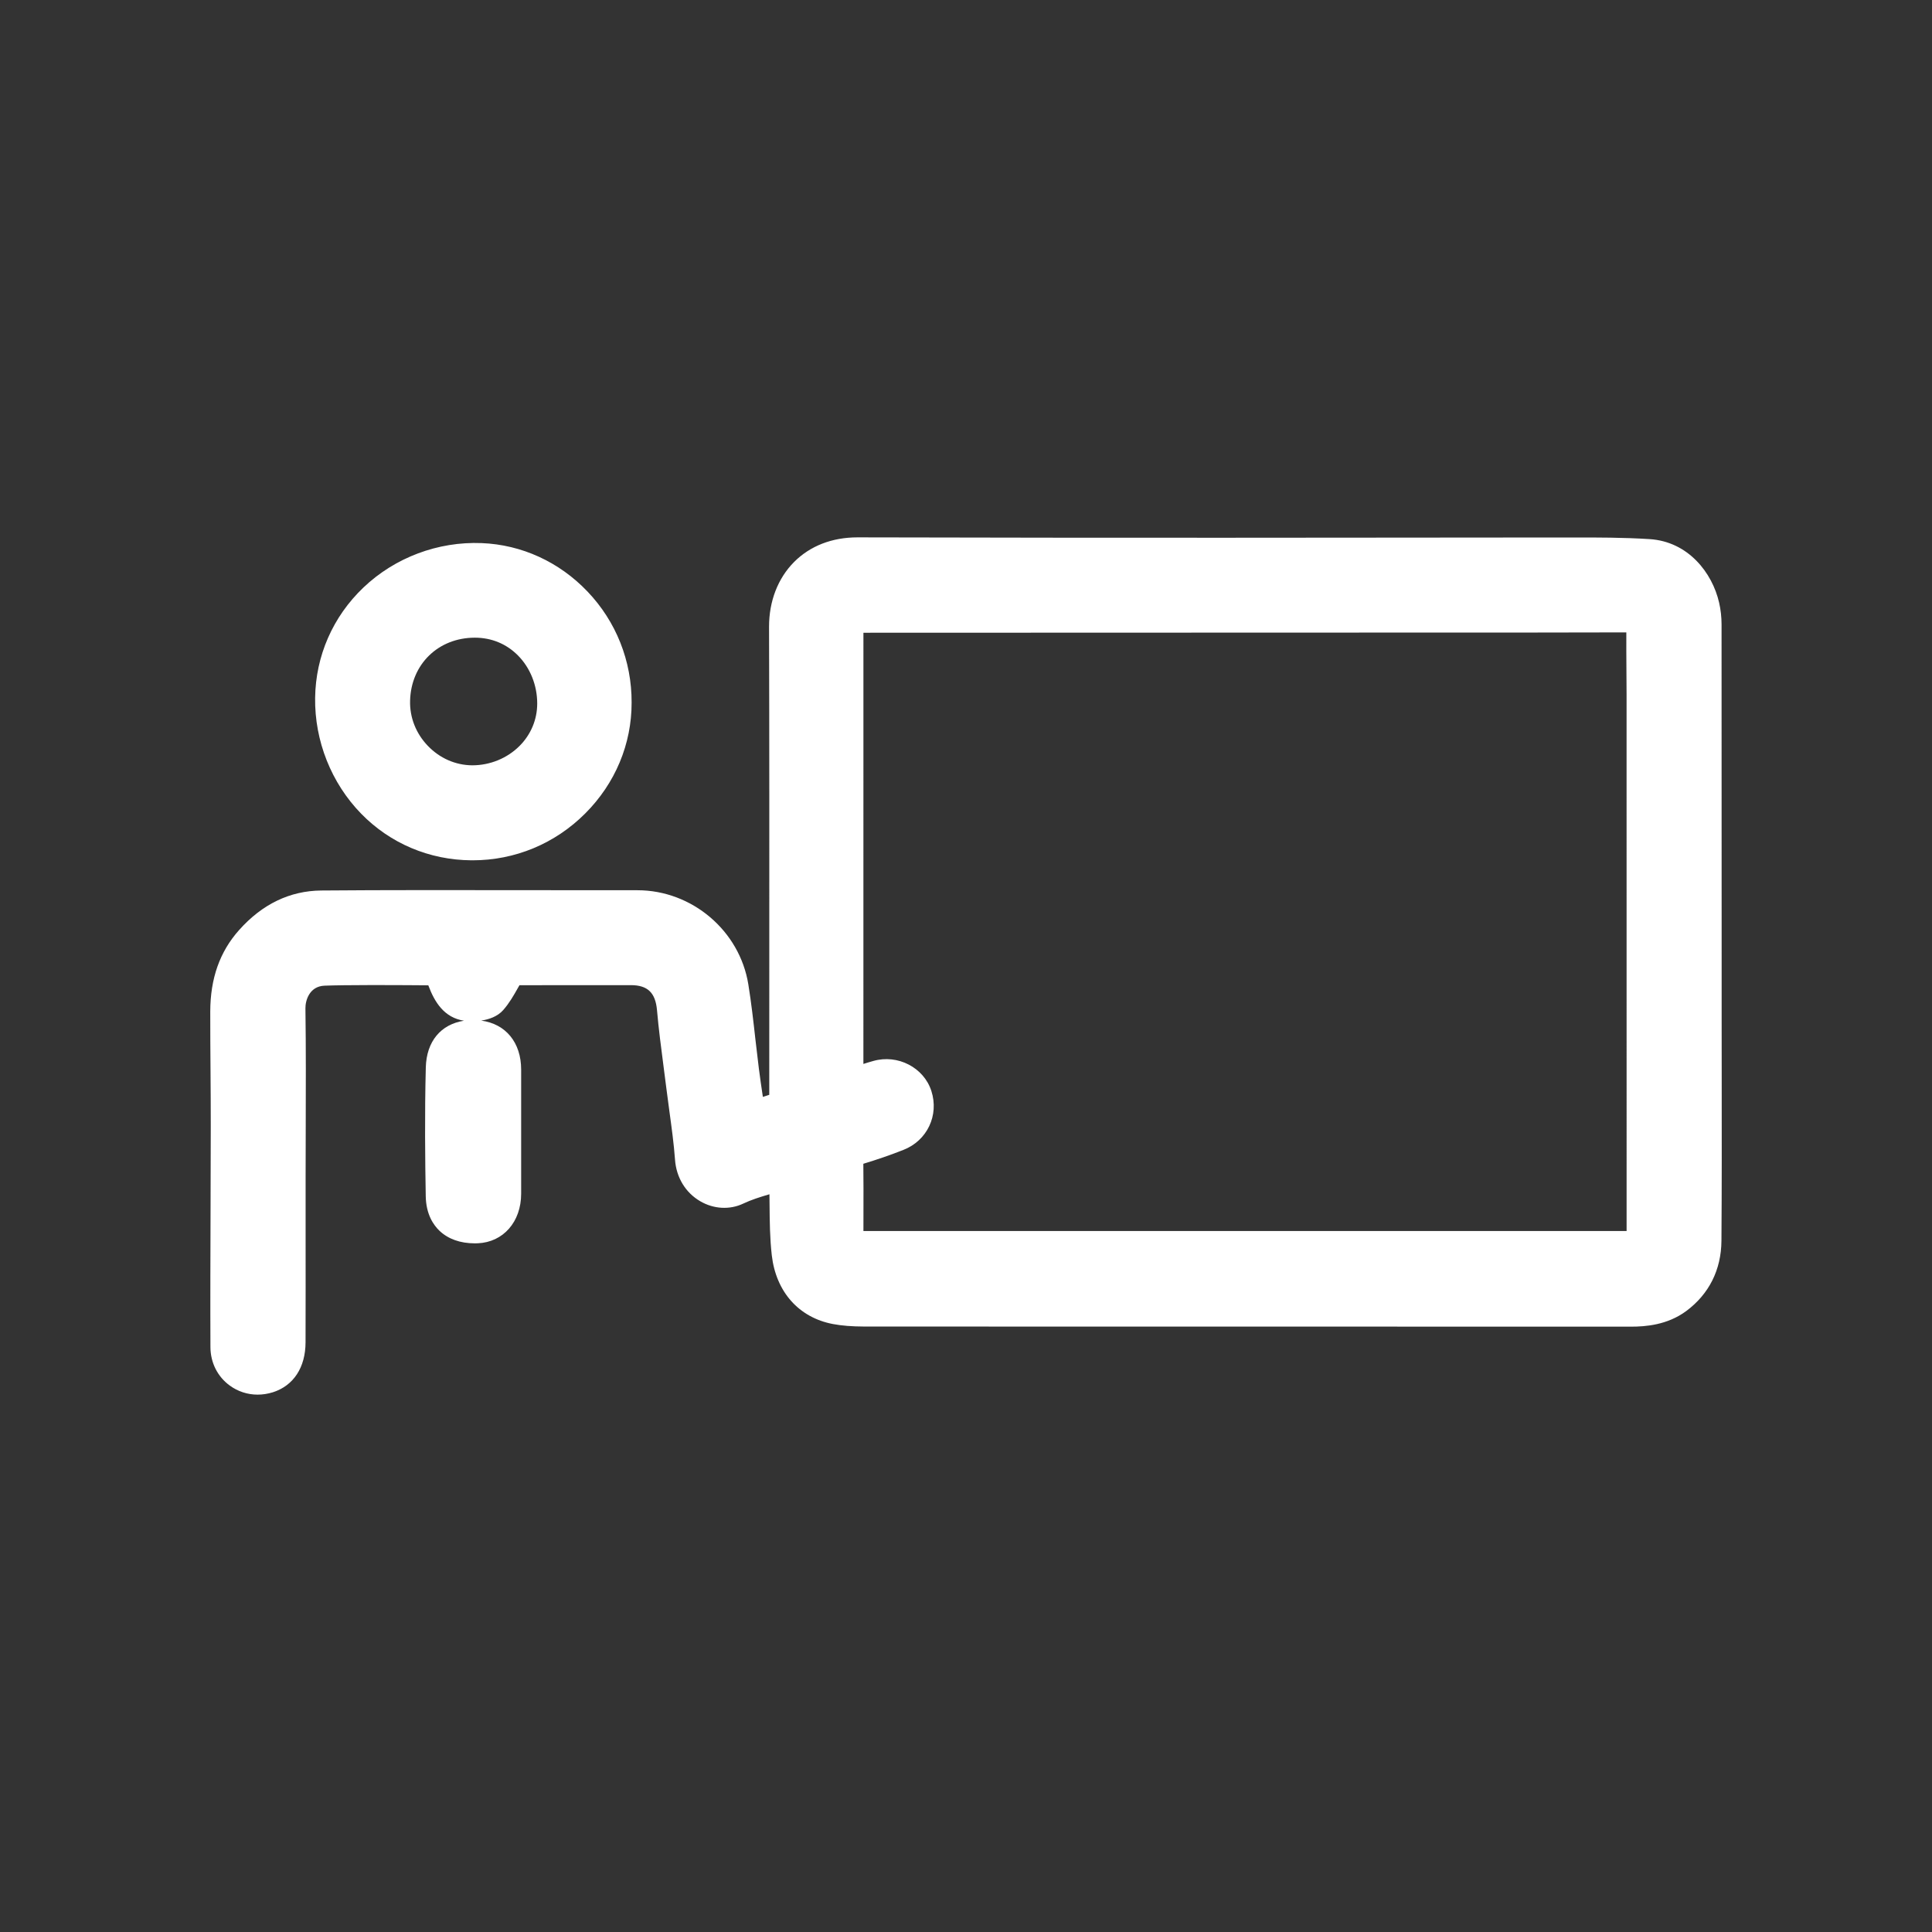
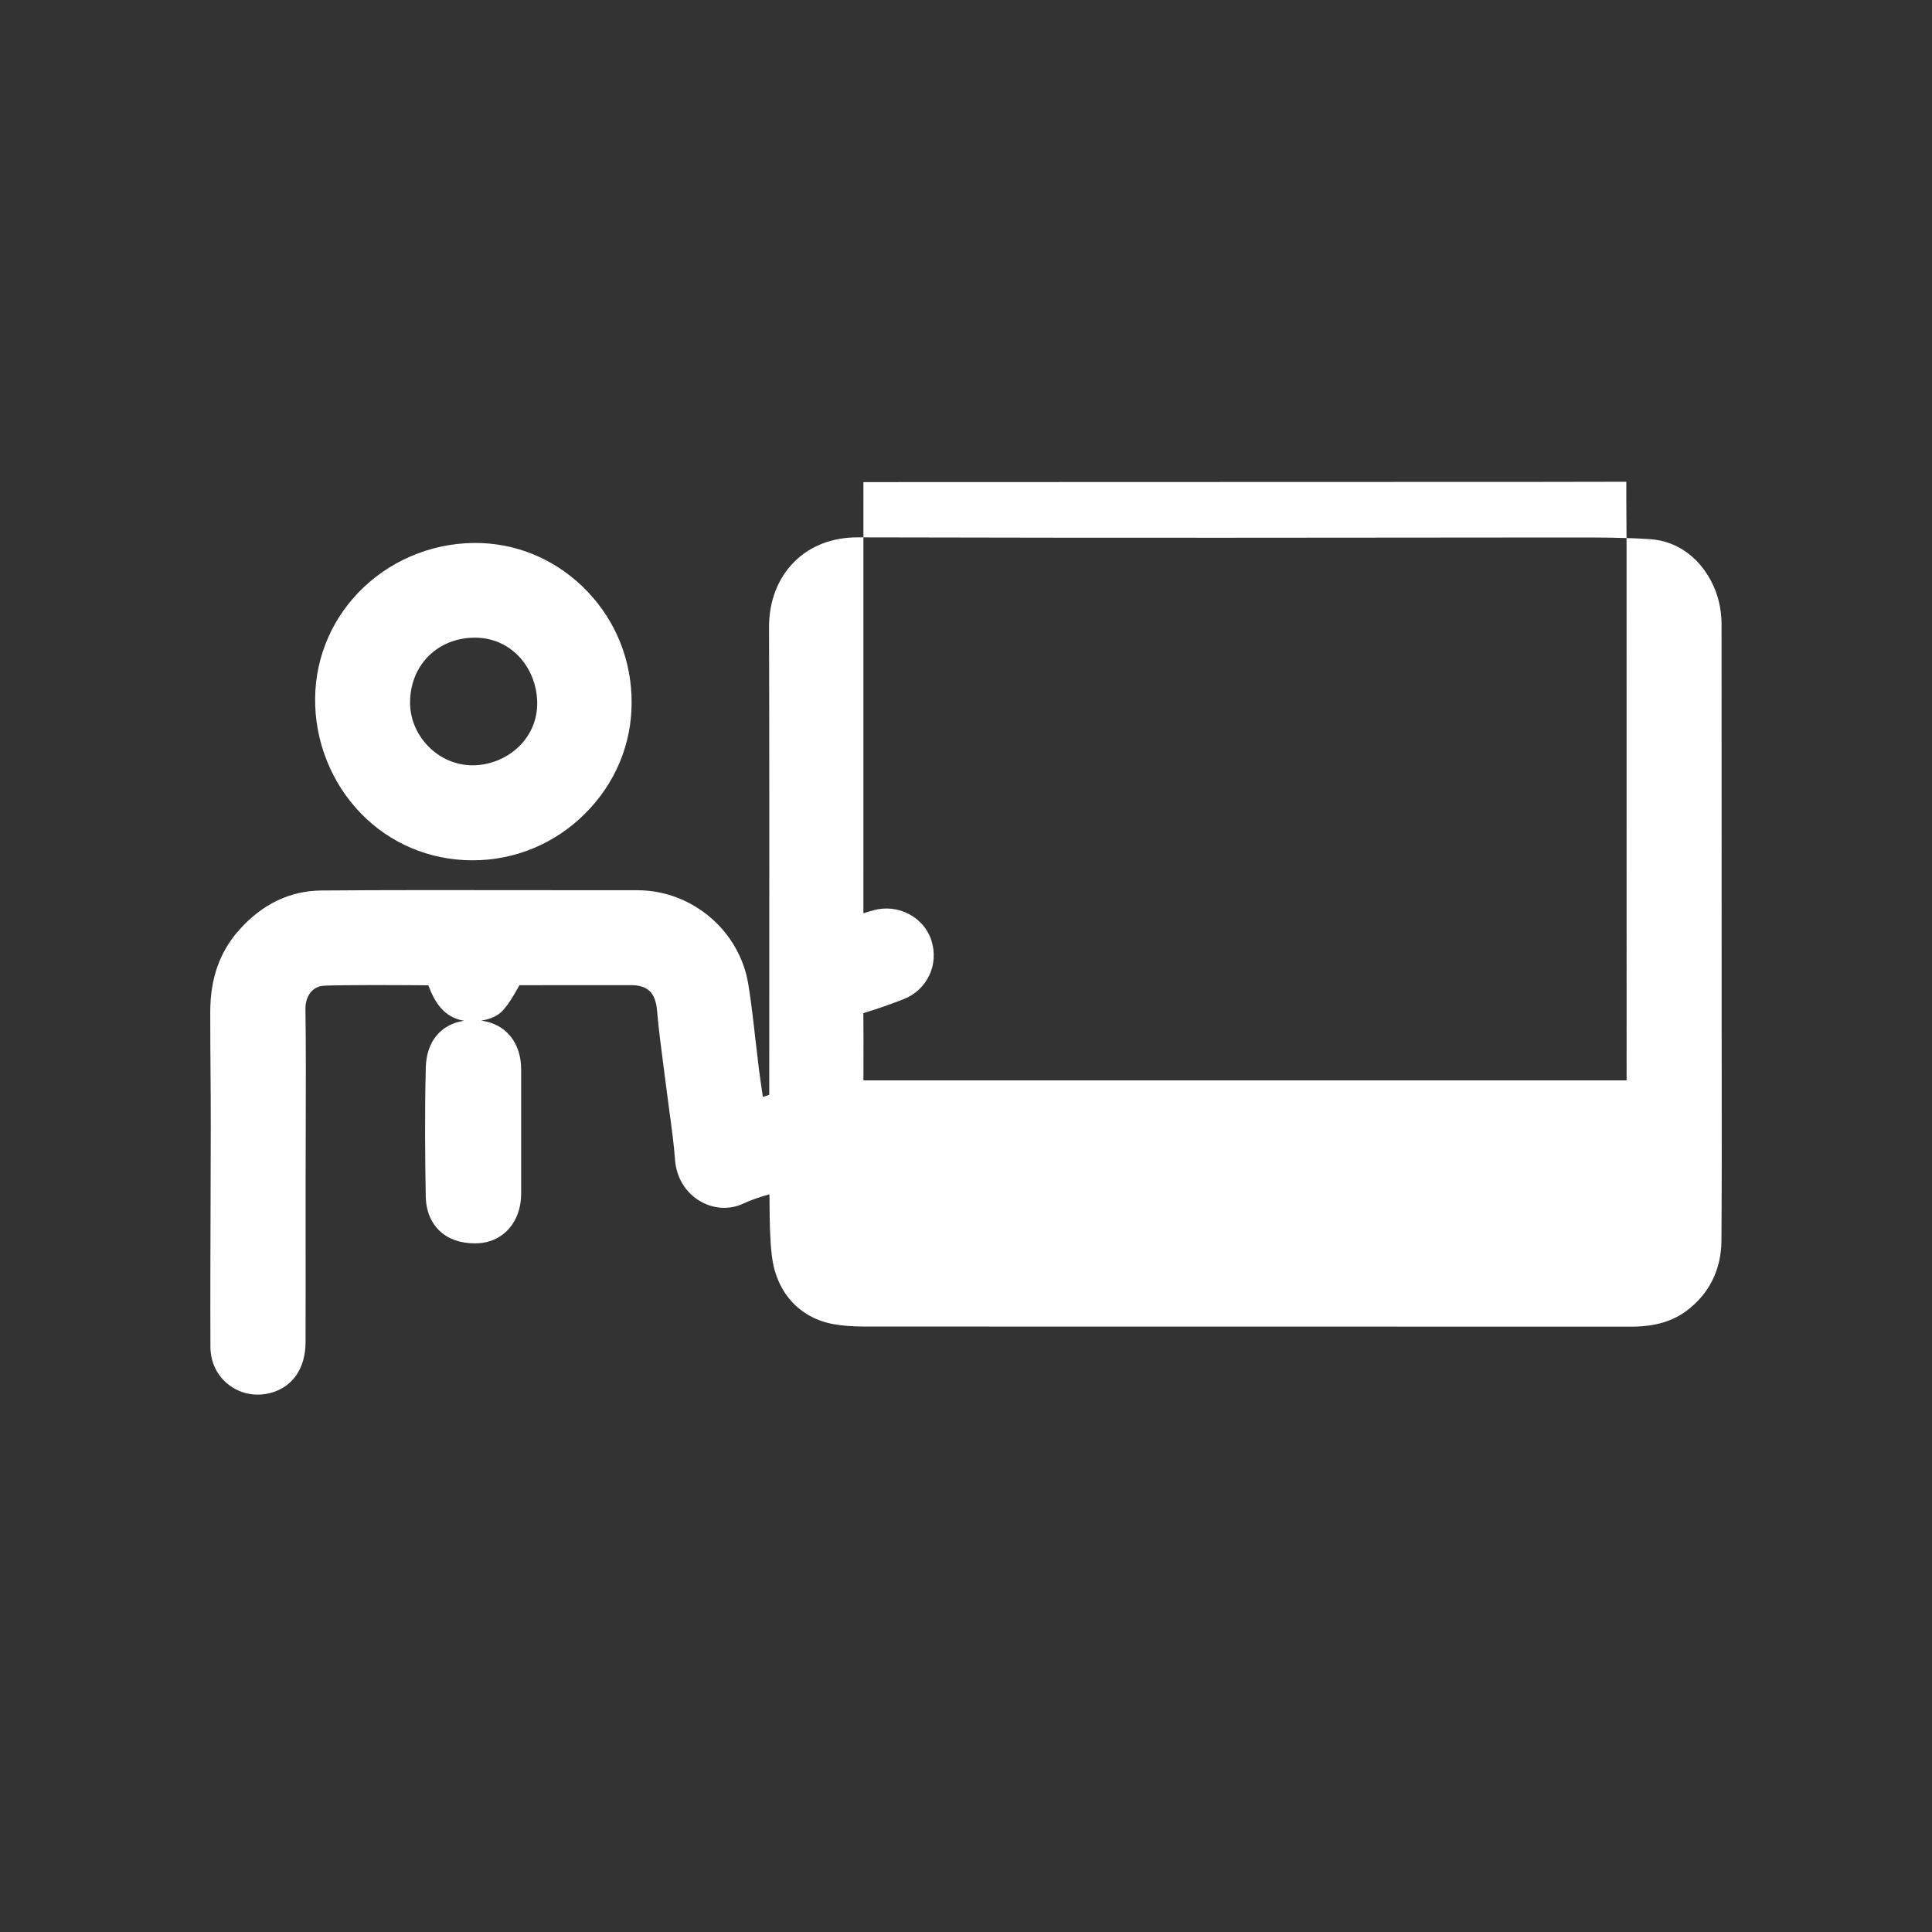
<svg xmlns="http://www.w3.org/2000/svg" version="1.1" id="Layer_1" x="0px" y="0px" width="65px" height="65px" viewBox="0 0 65 65" enable-background="new 0 0 65 65" xml:space="preserve">
  <rect x="0" y="0" width="65" height="65" fill="#333333" stroke="none" />
  <g>
    <g>
-       <path fill="#FFFFFF" d="M57.925,36.348c-0.001-0.695-0.002-1.389-0.002-2.084v-2.158c0-3.639,0-7.403-0.003-11.104    c-0.001-0.242-0.027-0.486-0.082-0.726c-0.229-1.005-1.039-2.056-2.339-2.138c-0.873-0.056-1.757-0.056-2.61-0.055h-0.203    c-2.028,0-4.092,0.001-6.085,0.005c-1.8,0.002-3.6,0.004-5.398,0.004h-0.178c-3.357,0-7.737-0.001-12.164-0.013h-0.01    c-0.857,0-1.596,0.287-2.136,0.83c-0.544,0.547-0.843,1.321-0.841,2.18c0.011,3.809,0.009,7.681,0.008,11.426    c-0.001,1.428-0.001,2.858-0.001,4.286v0.033l-0.215,0.07c-0.048-0.326-0.094-0.635-0.134-0.947    c-0.042-0.334-0.082-0.676-0.119-1.006c-0.067-0.602-0.137-1.221-0.236-1.832c-0.291-1.806-1.895-3.168-3.732-3.168    c-0.752,0-2.97-0.001-3.722-0.002c-1.944-0.003-4.932-0.007-6.911,0.011c-1.058,0.009-1.989,0.457-2.768,1.331    c-0.65,0.729-0.967,1.625-0.97,2.741c-0.001,0.672,0.004,1.354,0.009,2.014c0.004,0.596,0.009,1.215,0.008,1.822    c0,0.922-0.003,1.848-0.007,2.771c-0.005,1.535-0.011,3.125-0.004,4.686c0.003,0.521,0.239,0.99,0.648,1.289    c0.277,0.203,0.604,0.307,0.94,0.307c0.171,0,0.344-0.027,0.514-0.08c0.696-0.223,1.096-0.836,1.098-1.68    c0.004-1.223,0.003-2.465,0.002-3.666c0-0.615,0-1.23,0-1.844c0-0.557,0.002-1.111,0.004-1.668c0.004-1.33,0.009-2.703-0.01-4.057    c-0.004-0.254,0.126-0.742,0.641-0.764c0.665-0.027,2.326-0.021,2.987-0.016c0.169,0.002,0.337,0.004,0.506,0.004    c0.213,0.57,0.535,1.088,1.201,1.191c-0.779,0.121-1.262,0.695-1.285,1.57c-0.041,1.584-0.023,3.15-0.002,4.336    c0.011,0.607,0.259,0.969,0.465,1.164c0.291,0.275,0.698,0.42,1.183,0.42c0.033,0,0.066,0,0.101-0.002    c0.859-0.035,1.46-0.721,1.461-1.666c0-0.477,0-0.953,0-1.428l0-2.748c0-0.916-0.521-1.541-1.345-1.65    c0.261-0.039,0.553-0.137,0.744-0.357c0.203-0.232,0.348-0.486,0.5-0.756c0.015-0.027,0.029-0.053,0.044-0.078H17.9    c0.592,0,1.223,0,1.854-0.002h1.47c0.564,0,0.828,0.254,0.88,0.842c0.055,0.633,0.139,1.268,0.219,1.883    c0.033,0.25,0.066,0.504,0.097,0.754c0.032,0.26,0.067,0.52,0.102,0.771c0.073,0.533,0.149,1.084,0.188,1.619    c0.043,0.602,0.352,1.111,0.846,1.4c0.453,0.266,0.996,0.297,1.451,0.08c0.267-0.127,0.565-0.221,0.88-0.313    c0.001,0.123,0.003,0.246,0.004,0.365c0.005,0.551,0.01,1.119,0.075,1.688c0.142,1.232,0.911,2.096,2.058,2.313    c0.304,0.057,0.638,0.082,1.05,0.084c3.465,0.002,6.987,0.002,10.395,0.002h4.828c3.523,0,7.048,0,10.571,0.002    c0.001,0,0.002,0,0.002,0c0.494,0,1.226-0.055,1.861-0.525c0.768-0.57,1.178-1.389,1.185-2.363    C57.929,39.945,57.927,38.117,57.925,36.348z M54.726,41.416H29.049c0-0.207,0-0.416,0.001-0.623    c0.001-0.537,0.003-1.09-0.004-1.639c0.465-0.141,0.919-0.297,1.348-0.467c0.8-0.311,1.204-1.164,0.941-1.982    c-0.254-0.789-1.13-1.244-1.953-1.01c-0.112,0.031-0.223,0.064-0.334,0.1l0.001-14.507c5.168,0,10.337-0.002,15.505-0.005    l3.985-0.001c2.024,0,4.115,0,6.177-0.006c-0.002,0.414,0,0.83,0.003,1.234c0.002,0.283,0.005,0.566,0.005,0.848    c0.001,4.567,0.001,9.135,0.001,13.702V41.416z M15.86,28.944h0.04c1.427,0,2.771-0.558,3.788-1.575    c1.011-1.01,1.565-2.336,1.562-3.733c0.005-1.399-0.521-2.725-1.484-3.734c-0.951-0.998-2.216-1.577-3.561-1.63    c-1.47-0.059-2.918,0.486-3.976,1.493c-1.03,0.981-1.608,2.3-1.627,3.713c-0.02,1.447,0.544,2.867,1.548,3.897    C13.126,28.376,14.444,28.934,15.86,28.944z M15.972,21.454h0.004c0.559,0,1.059,0.206,1.447,0.595    c0.414,0.415,0.651,1.005,0.651,1.62c0,0.538-0.211,1.044-0.596,1.429c-0.415,0.414-0.992,0.65-1.586,0.65h-0.013    c-0.558-0.006-1.085-0.238-1.485-0.655c-0.401-0.417-0.613-0.958-0.597-1.521C13.83,22.347,14.745,21.456,15.972,21.454z" />
+       <path fill="#FFFFFF" d="M57.925,36.348c-0.001-0.695-0.002-1.389-0.002-2.084v-2.158c0-3.639,0-7.403-0.003-11.104    c-0.001-0.242-0.027-0.486-0.082-0.726c-0.229-1.005-1.039-2.056-2.339-2.138c-0.873-0.056-1.757-0.056-2.61-0.055h-0.203    c-2.028,0-4.092,0.001-6.085,0.005c-1.8,0.002-3.6,0.004-5.398,0.004h-0.178c-3.357,0-7.737-0.001-12.164-0.013h-0.01    c-0.857,0-1.596,0.287-2.136,0.83c-0.544,0.547-0.843,1.321-0.841,2.18c0.011,3.809,0.009,7.681,0.008,11.426    c-0.001,1.428-0.001,2.858-0.001,4.286v0.033l-0.215,0.07c-0.048-0.326-0.094-0.635-0.134-0.947    c-0.042-0.334-0.082-0.676-0.119-1.006c-0.067-0.602-0.137-1.221-0.236-1.832c-0.291-1.806-1.895-3.168-3.732-3.168    c-0.752,0-2.97-0.001-3.722-0.002c-1.944-0.003-4.932-0.007-6.911,0.011c-1.058,0.009-1.989,0.457-2.768,1.331    c-0.65,0.729-0.967,1.625-0.97,2.741c-0.001,0.672,0.004,1.354,0.009,2.014c0.004,0.596,0.009,1.215,0.008,1.822    c0,0.922-0.003,1.848-0.007,2.771c-0.005,1.535-0.011,3.125-0.004,4.686c0.003,0.521,0.239,0.99,0.648,1.289    c0.277,0.203,0.604,0.307,0.94,0.307c0.171,0,0.344-0.027,0.514-0.08c0.696-0.223,1.096-0.836,1.098-1.68    c0.004-1.223,0.003-2.465,0.002-3.666c0-0.615,0-1.23,0-1.844c0-0.557,0.002-1.111,0.004-1.668c0.004-1.33,0.009-2.703-0.01-4.057    c-0.004-0.254,0.126-0.742,0.641-0.764c0.665-0.027,2.326-0.021,2.987-0.016c0.169,0.002,0.337,0.004,0.506,0.004    c0.213,0.57,0.535,1.088,1.201,1.191c-0.779,0.121-1.262,0.695-1.285,1.57c-0.041,1.584-0.023,3.15-0.002,4.336    c0.011,0.607,0.259,0.969,0.465,1.164c0.291,0.275,0.698,0.42,1.183,0.42c0.033,0,0.066,0,0.101-0.002    c0.859-0.035,1.46-0.721,1.461-1.666c0-0.477,0-0.953,0-1.428l0-2.748c0-0.916-0.521-1.541-1.345-1.65    c0.261-0.039,0.553-0.137,0.744-0.357c0.203-0.232,0.348-0.486,0.5-0.756c0.015-0.027,0.029-0.053,0.044-0.078H17.9    c0.592,0,1.223,0,1.854-0.002h1.47c0.564,0,0.828,0.254,0.88,0.842c0.055,0.633,0.139,1.268,0.219,1.883    c0.033,0.25,0.066,0.504,0.097,0.754c0.032,0.26,0.067,0.52,0.102,0.771c0.073,0.533,0.149,1.084,0.188,1.619    c0.043,0.602,0.352,1.111,0.846,1.4c0.453,0.266,0.996,0.297,1.451,0.08c0.267-0.127,0.565-0.221,0.88-0.313    c0.001,0.123,0.003,0.246,0.004,0.365c0.005,0.551,0.01,1.119,0.075,1.688c0.142,1.232,0.911,2.096,2.058,2.313    c0.304,0.057,0.638,0.082,1.05,0.084c3.465,0.002,6.987,0.002,10.395,0.002h4.828c3.523,0,7.048,0,10.571,0.002    c0.001,0,0.002,0,0.002,0c0.494,0,1.226-0.055,1.861-0.525c0.768-0.57,1.178-1.389,1.185-2.363    C57.929,39.945,57.927,38.117,57.925,36.348z H29.049c0-0.207,0-0.416,0.001-0.623    c0.001-0.537,0.003-1.09-0.004-1.639c0.465-0.141,0.919-0.297,1.348-0.467c0.8-0.311,1.204-1.164,0.941-1.982    c-0.254-0.789-1.13-1.244-1.953-1.01c-0.112,0.031-0.223,0.064-0.334,0.1l0.001-14.507c5.168,0,10.337-0.002,15.505-0.005    l3.985-0.001c2.024,0,4.115,0,6.177-0.006c-0.002,0.414,0,0.83,0.003,1.234c0.002,0.283,0.005,0.566,0.005,0.848    c0.001,4.567,0.001,9.135,0.001,13.702V41.416z M15.86,28.944h0.04c1.427,0,2.771-0.558,3.788-1.575    c1.011-1.01,1.565-2.336,1.562-3.733c0.005-1.399-0.521-2.725-1.484-3.734c-0.951-0.998-2.216-1.577-3.561-1.63    c-1.47-0.059-2.918,0.486-3.976,1.493c-1.03,0.981-1.608,2.3-1.627,3.713c-0.02,1.447,0.544,2.867,1.548,3.897    C13.126,28.376,14.444,28.934,15.86,28.944z M15.972,21.454h0.004c0.559,0,1.059,0.206,1.447,0.595    c0.414,0.415,0.651,1.005,0.651,1.62c0,0.538-0.211,1.044-0.596,1.429c-0.415,0.414-0.992,0.65-1.586,0.65h-0.013    c-0.558-0.006-1.085-0.238-1.485-0.655c-0.401-0.417-0.613-0.958-0.597-1.521C13.83,22.347,14.745,21.456,15.972,21.454z" />
    </g>
  </g>
</svg>